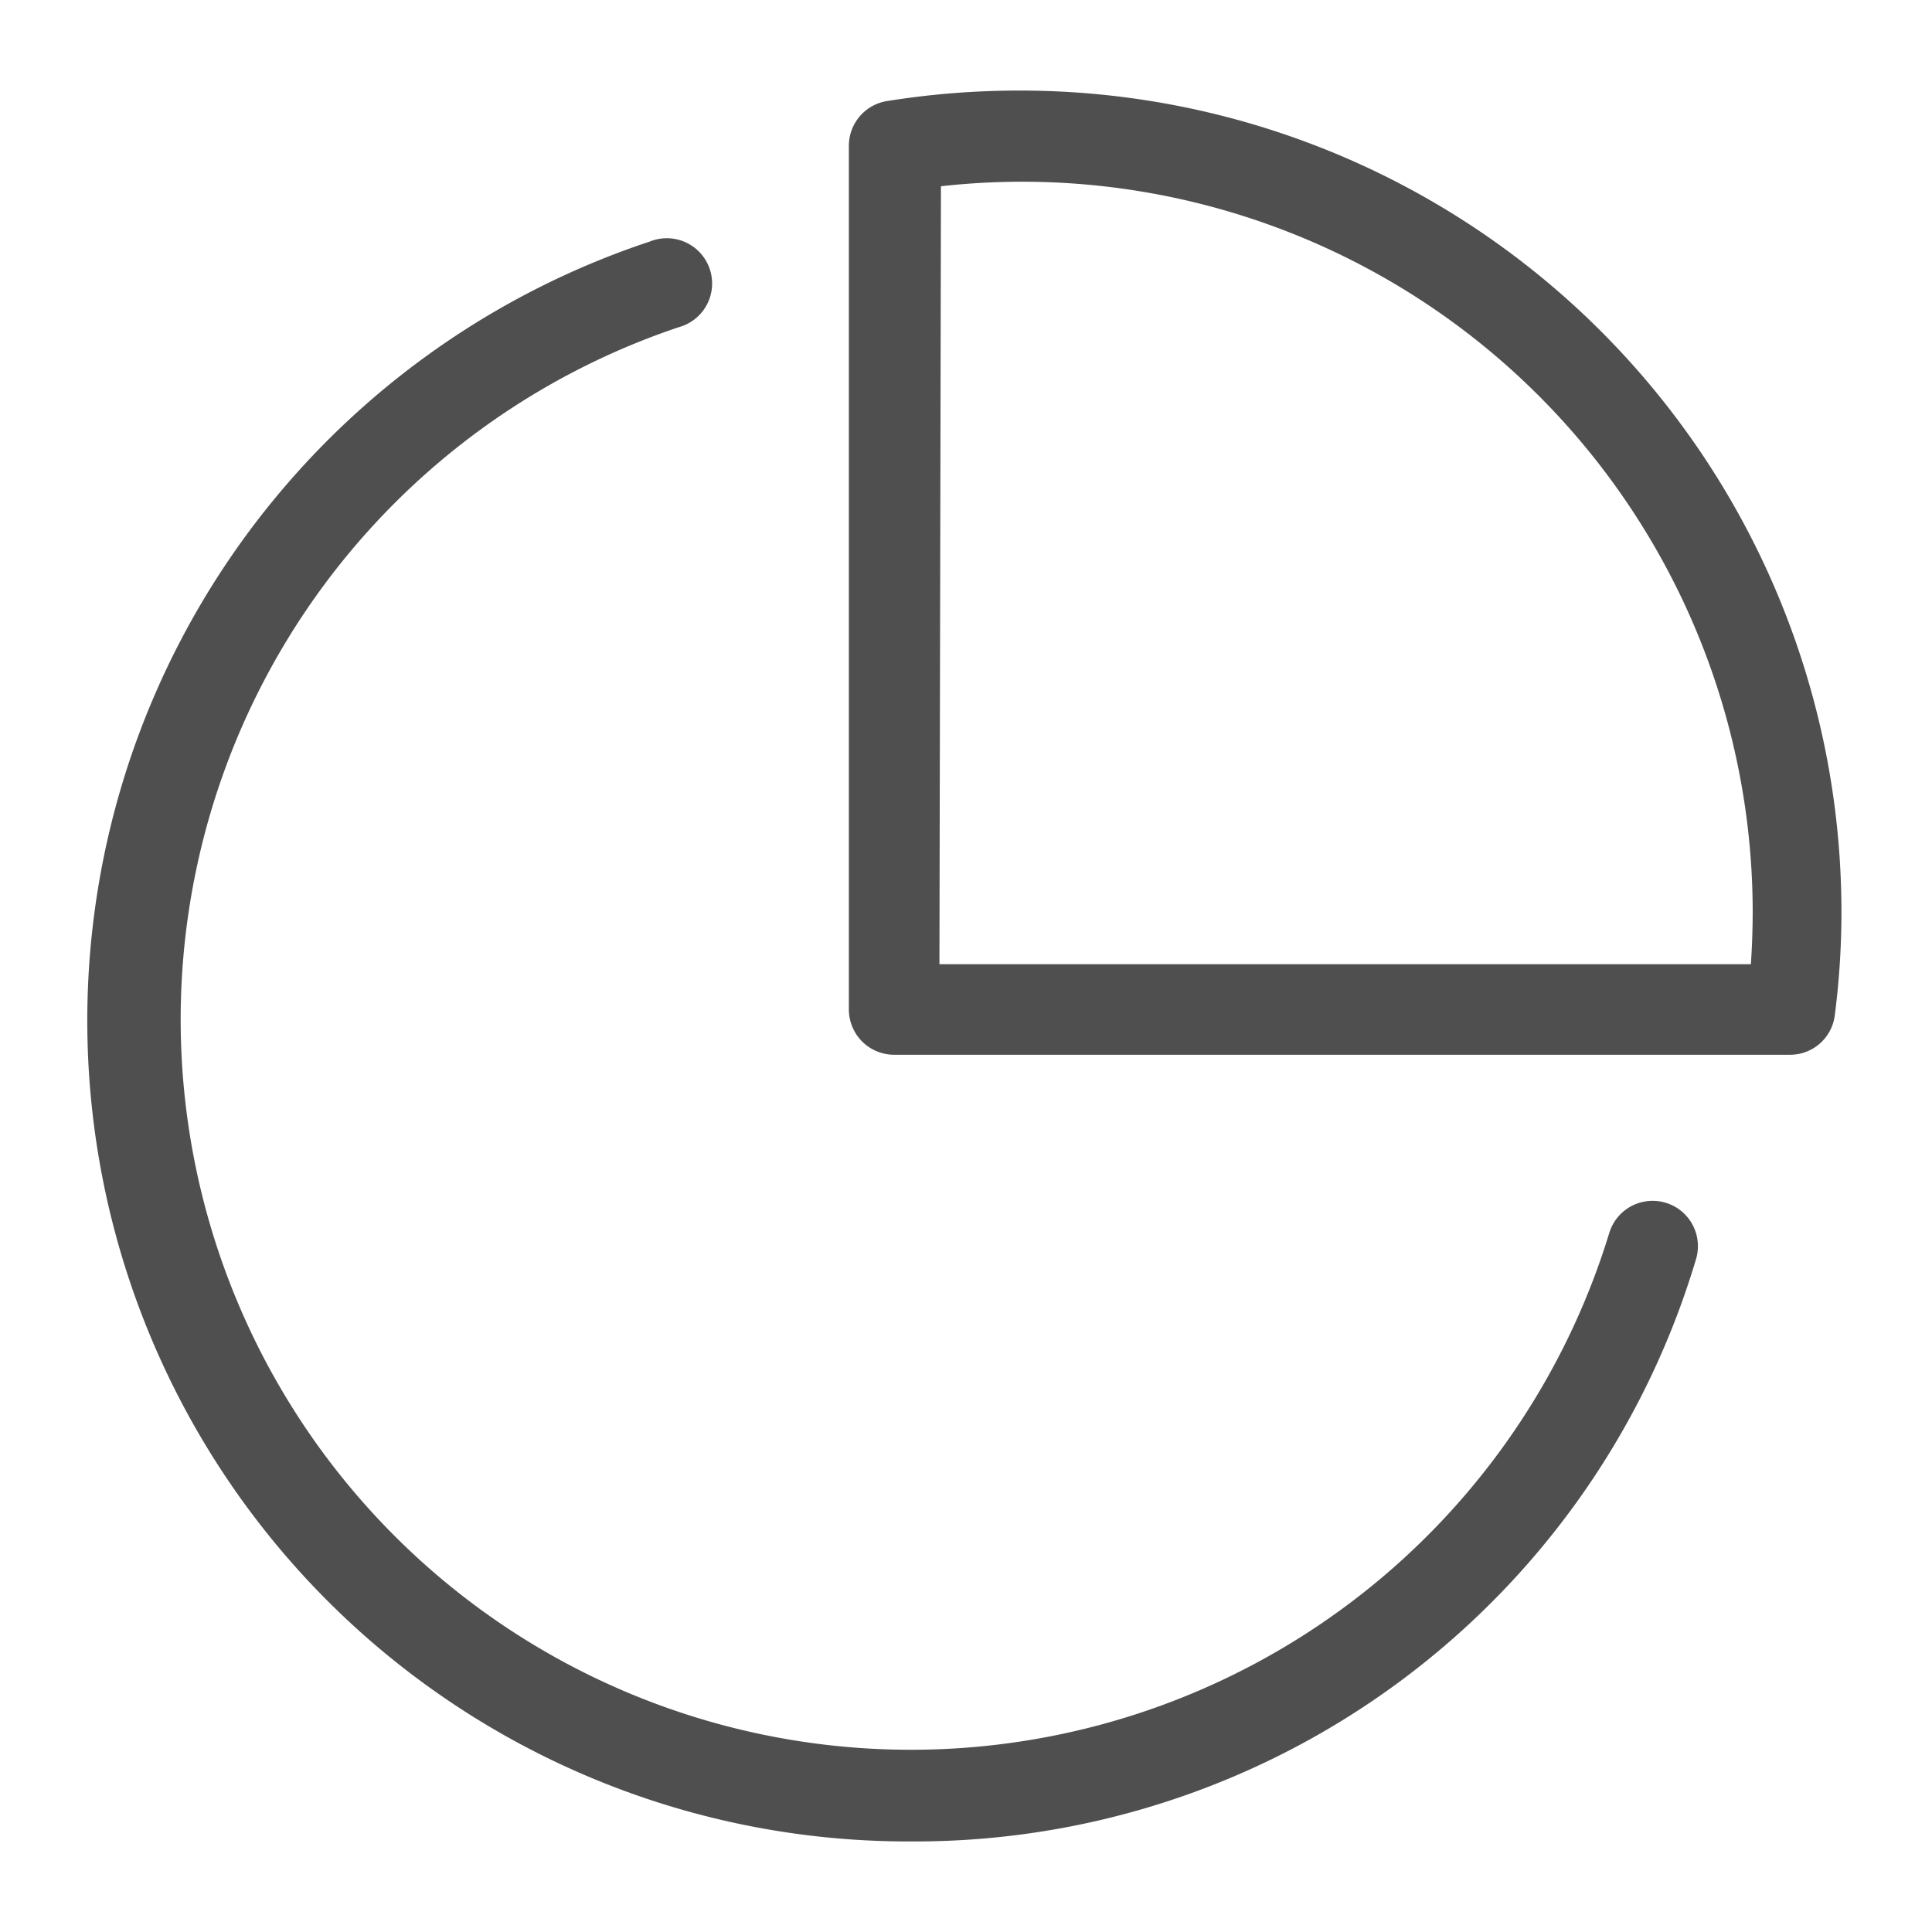
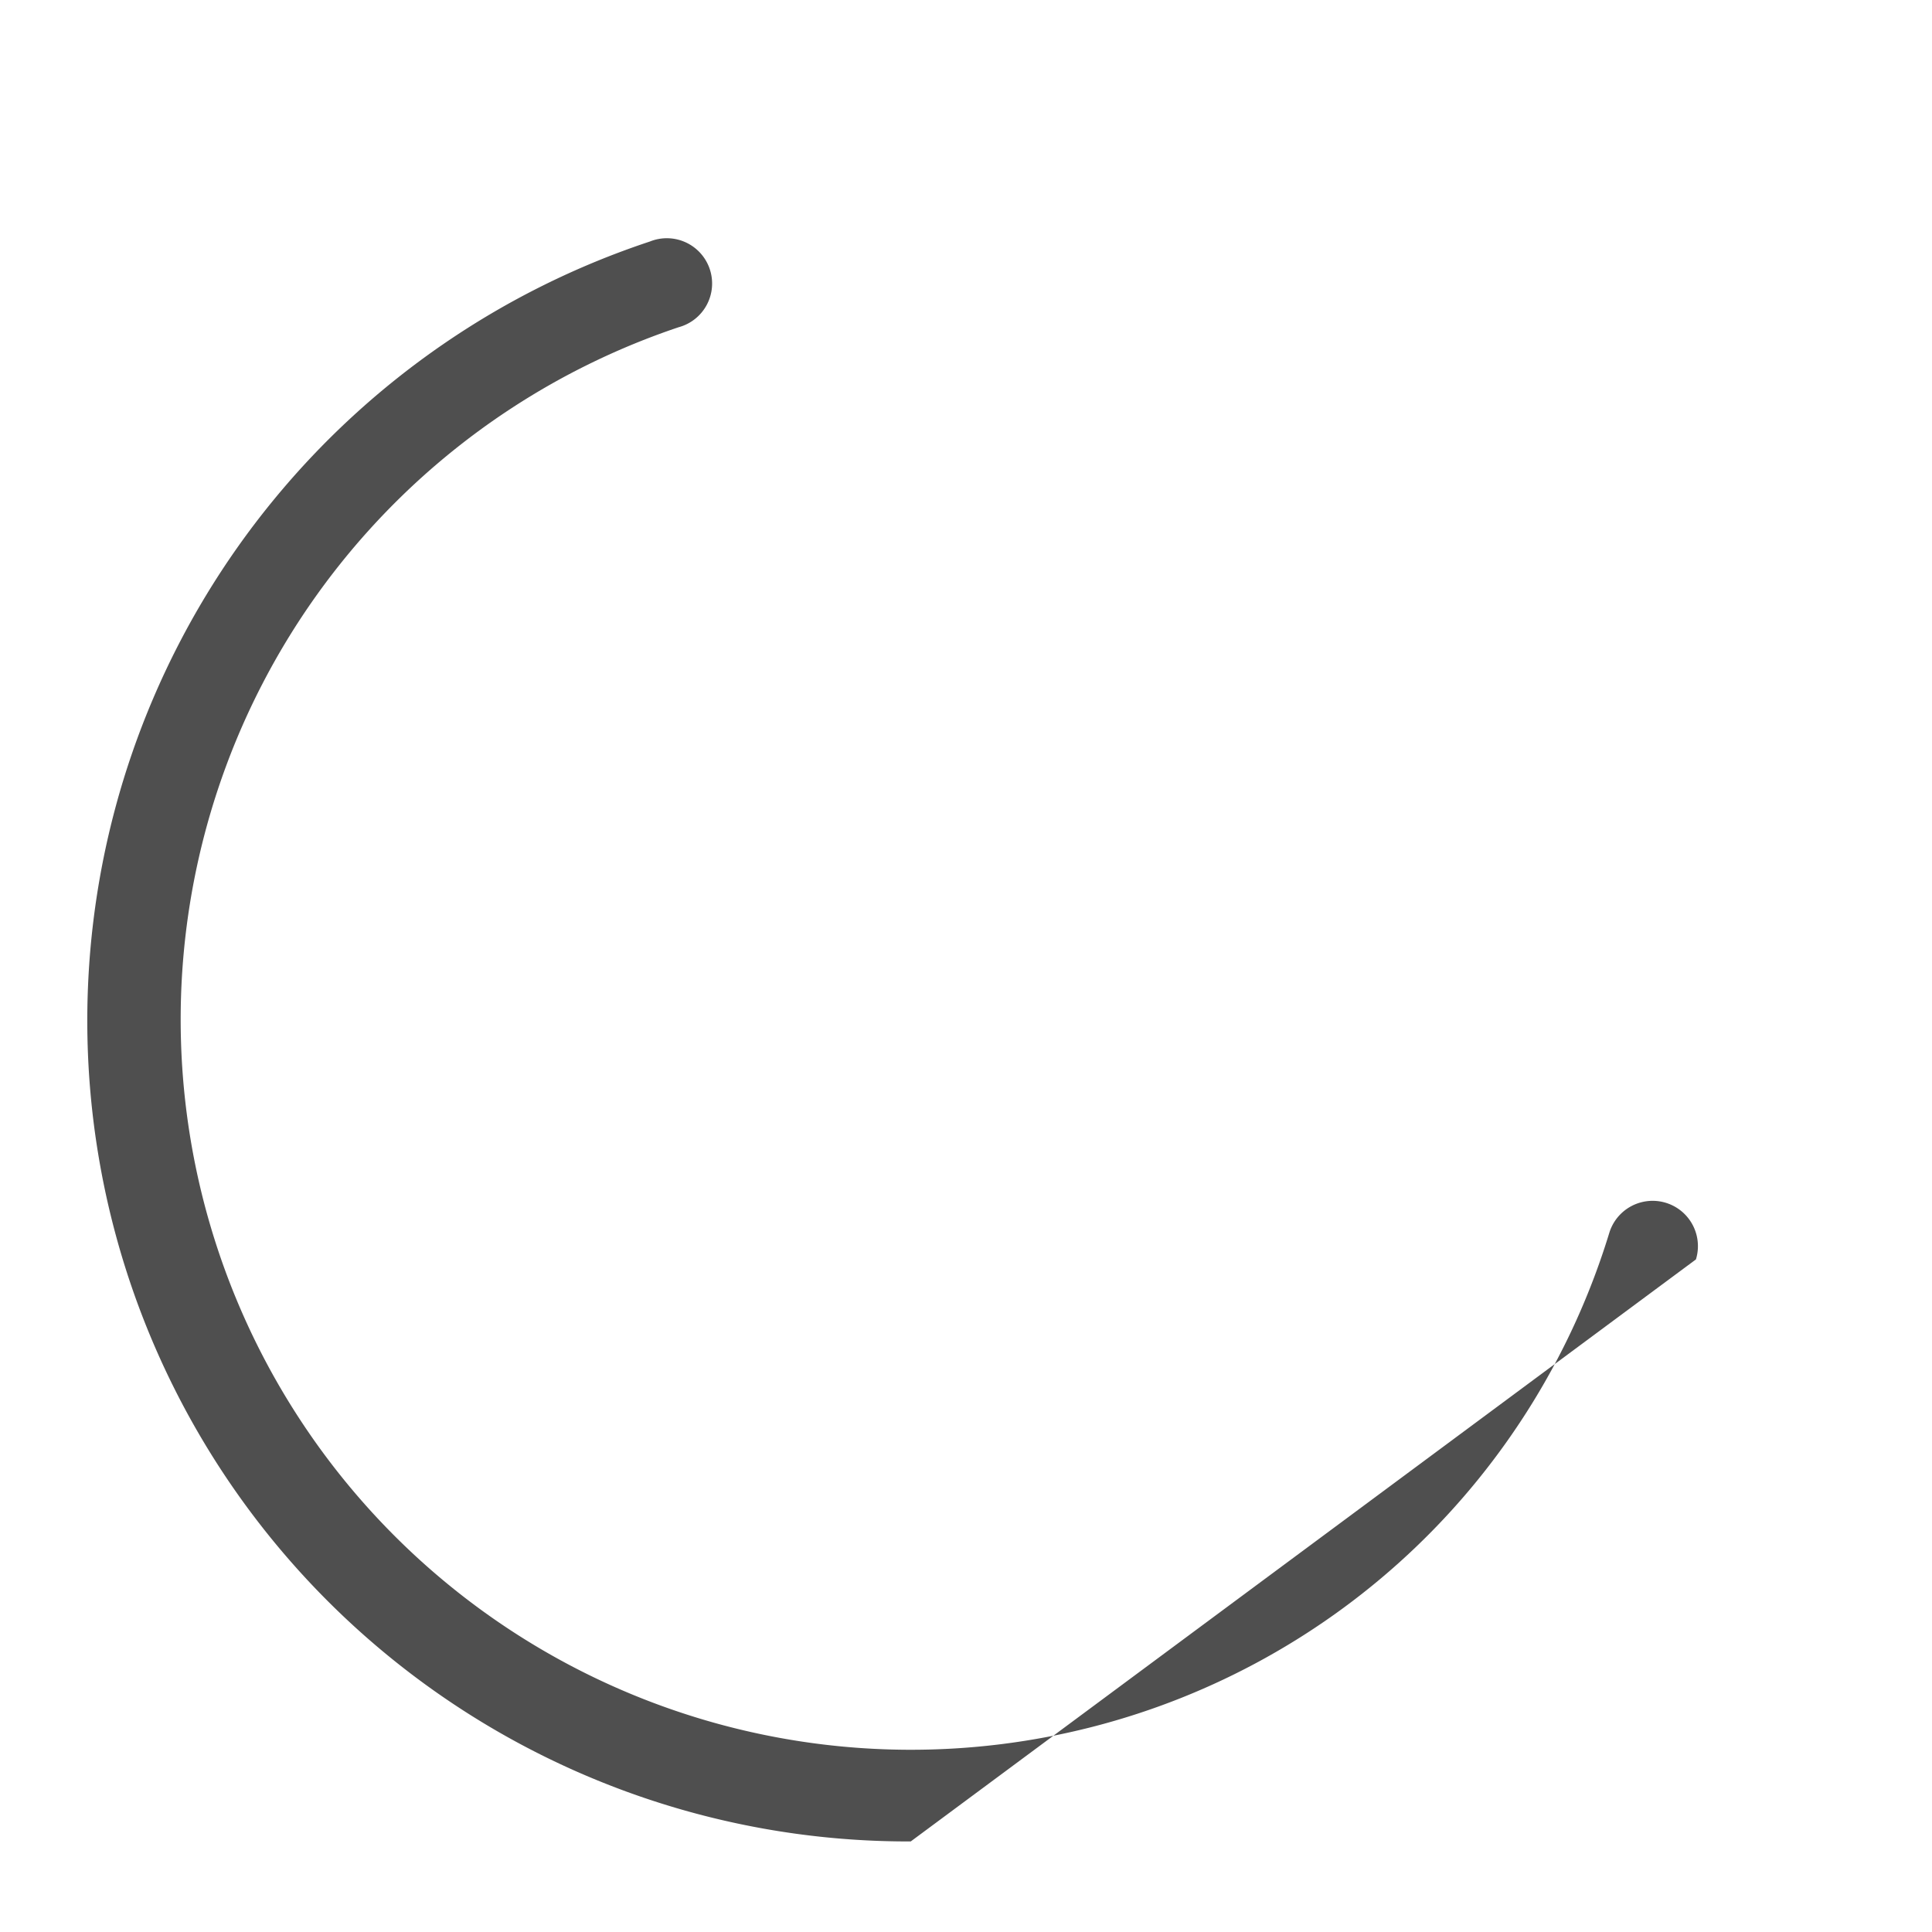
<svg xmlns="http://www.w3.org/2000/svg" viewBox="0 0 64 64">
  <g id="report">
-     <path d="M59.31,34.94H29.62a1.5,1.5,0,0,1-1.5-1.5V4.83a1.5,1.5,0,0,1,1.25-1.48A27.66,27.66,0,0,1,33.83,3,27.21,27.21,0,0,1,61,30.17a26.57,26.57,0,0,1-.22,3.46A1.49,1.49,0,0,1,59.31,34.94Zm-28.19-3H58q.06-.89.06-1.77a24.2,24.2,0,0,0-26.89-24Z" style="fill:#4f4f4f" />
-     <path d="M30.17,61a27.19,27.19,0,0,1-8.64-53,1.5,1.5,0,1,1,.95,2.84,24.19,24.19,0,1,0,30.83,30,1.5,1.5,0,0,1,2.87.88A27,27,0,0,1,30.17,61Z" style="fill:#4f4f4f" />
+     <path d="M30.17,61a27.19,27.19,0,0,1-8.64-53,1.5,1.5,0,1,1,.95,2.84,24.19,24.19,0,1,0,30.83,30,1.5,1.5,0,0,1,2.87.88Z" style="fill:#4f4f4f" />
  </g>
</svg>